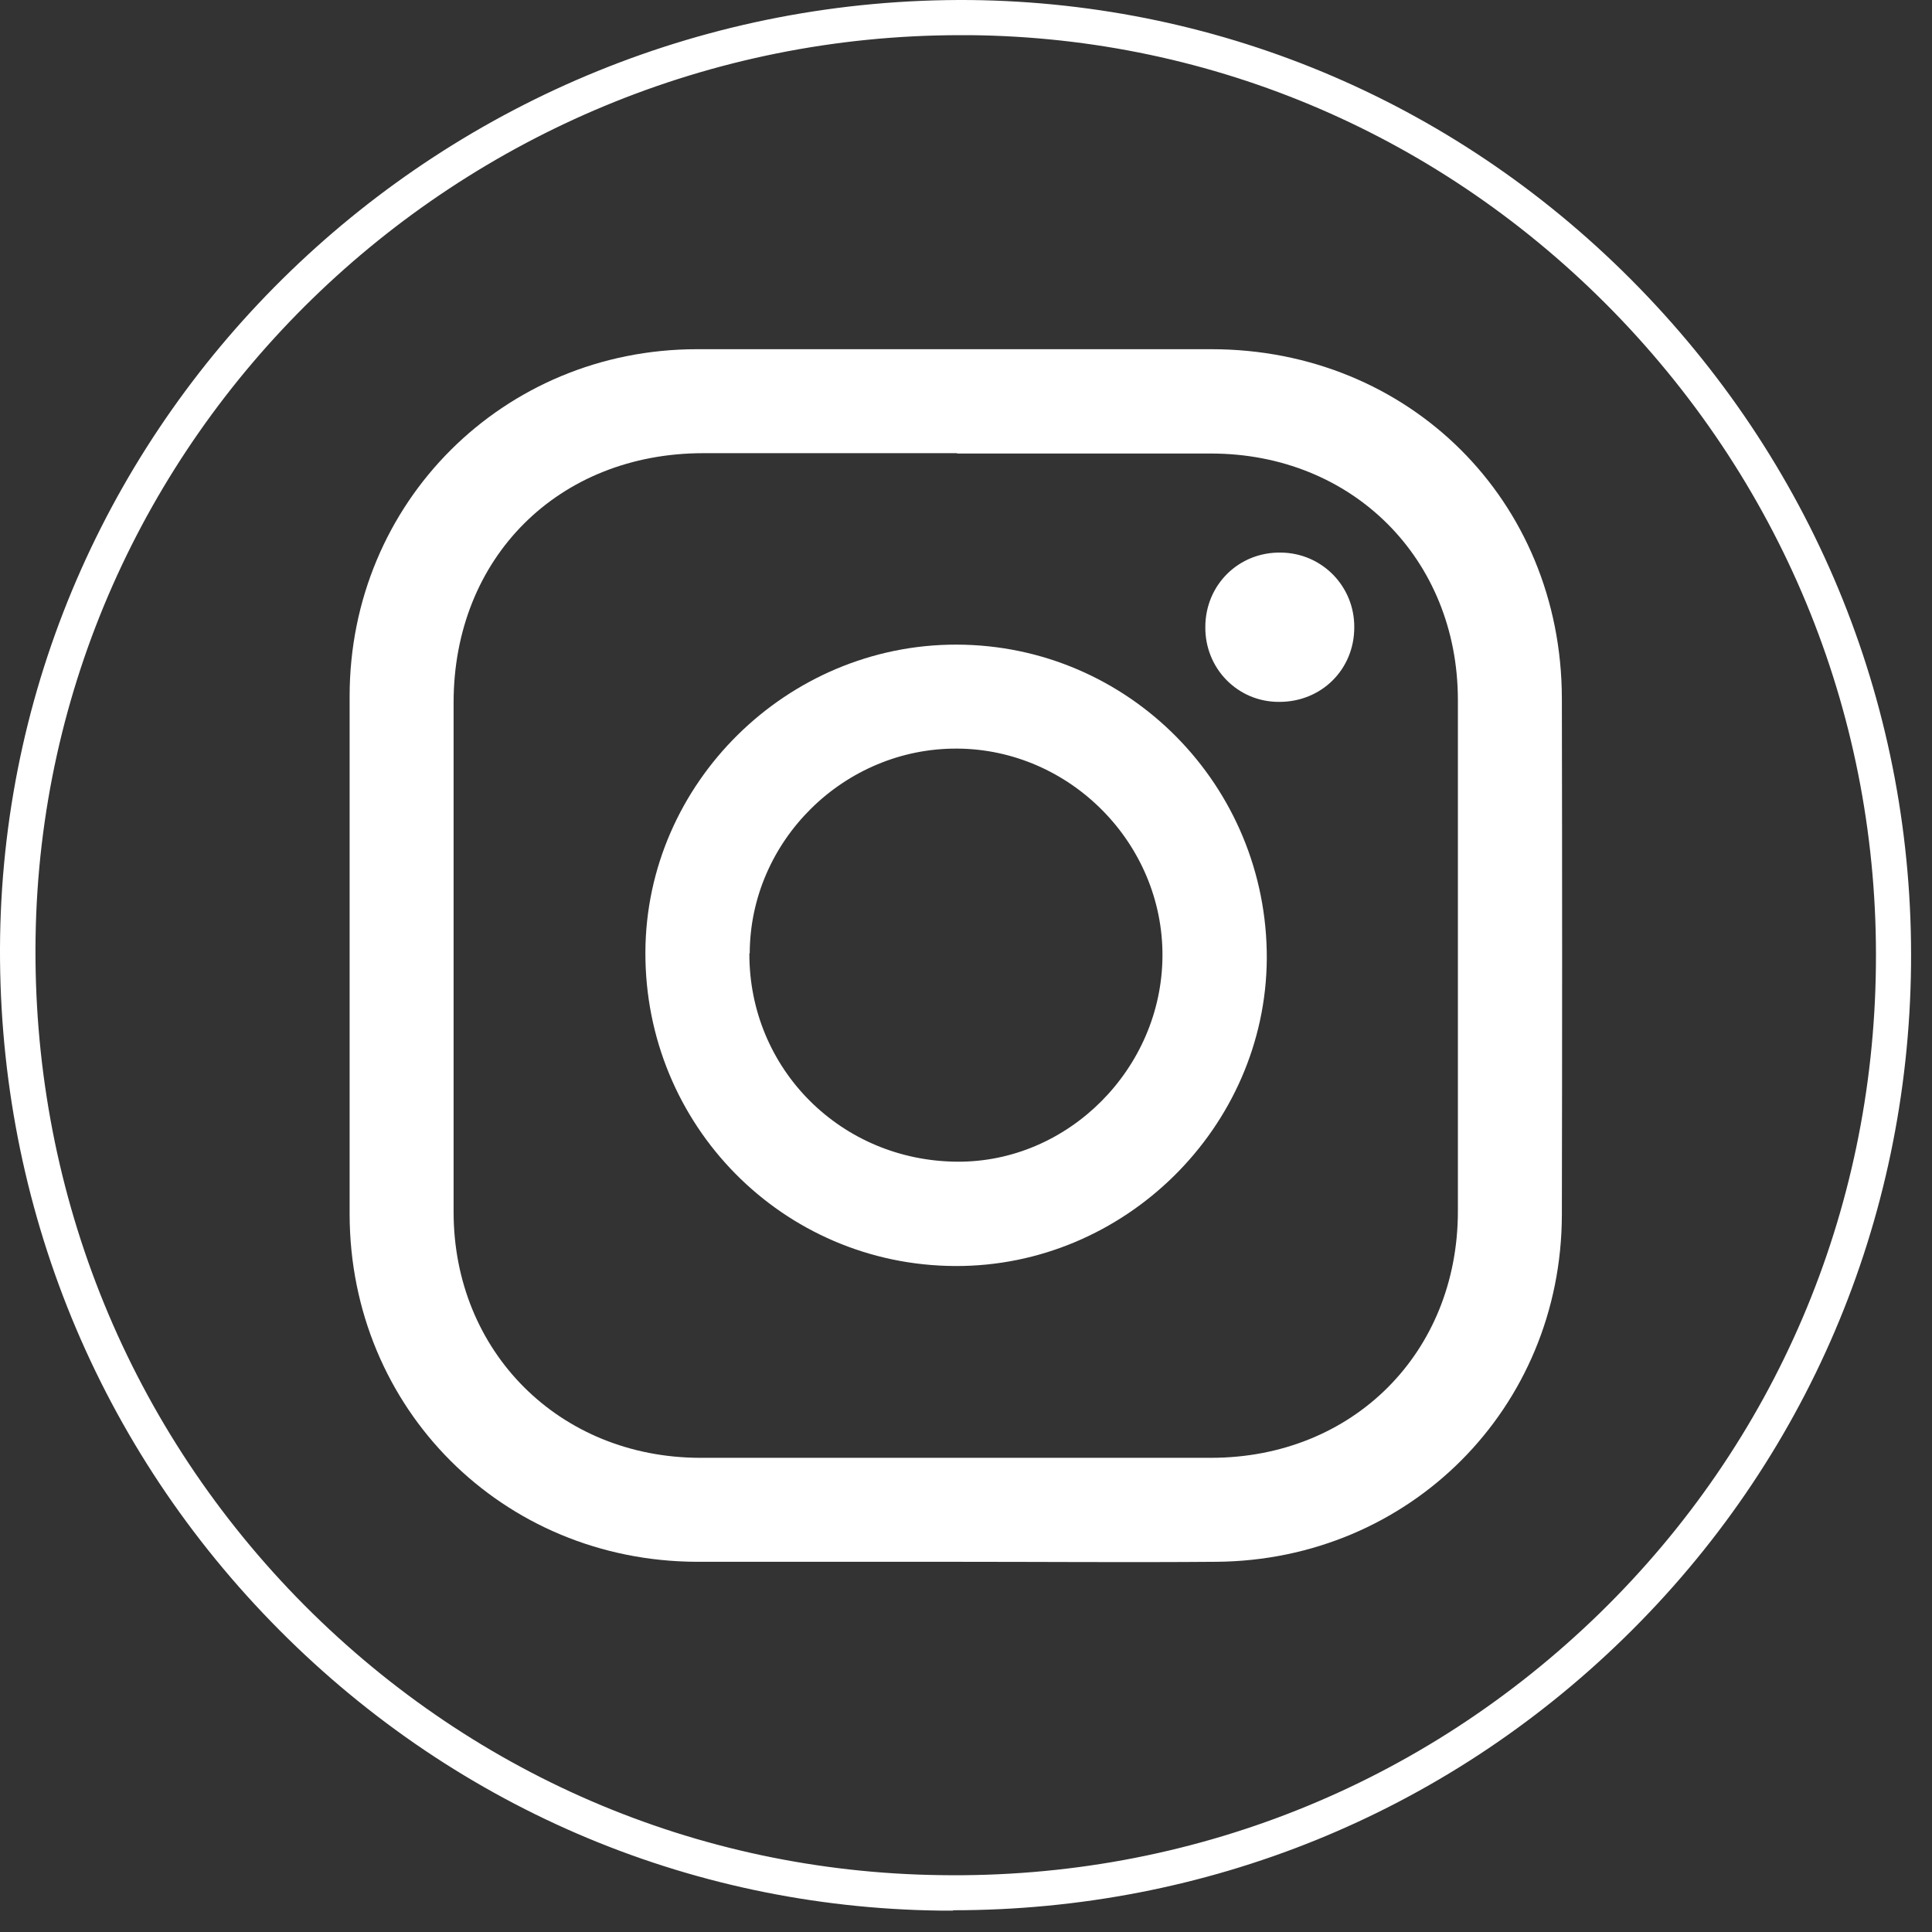
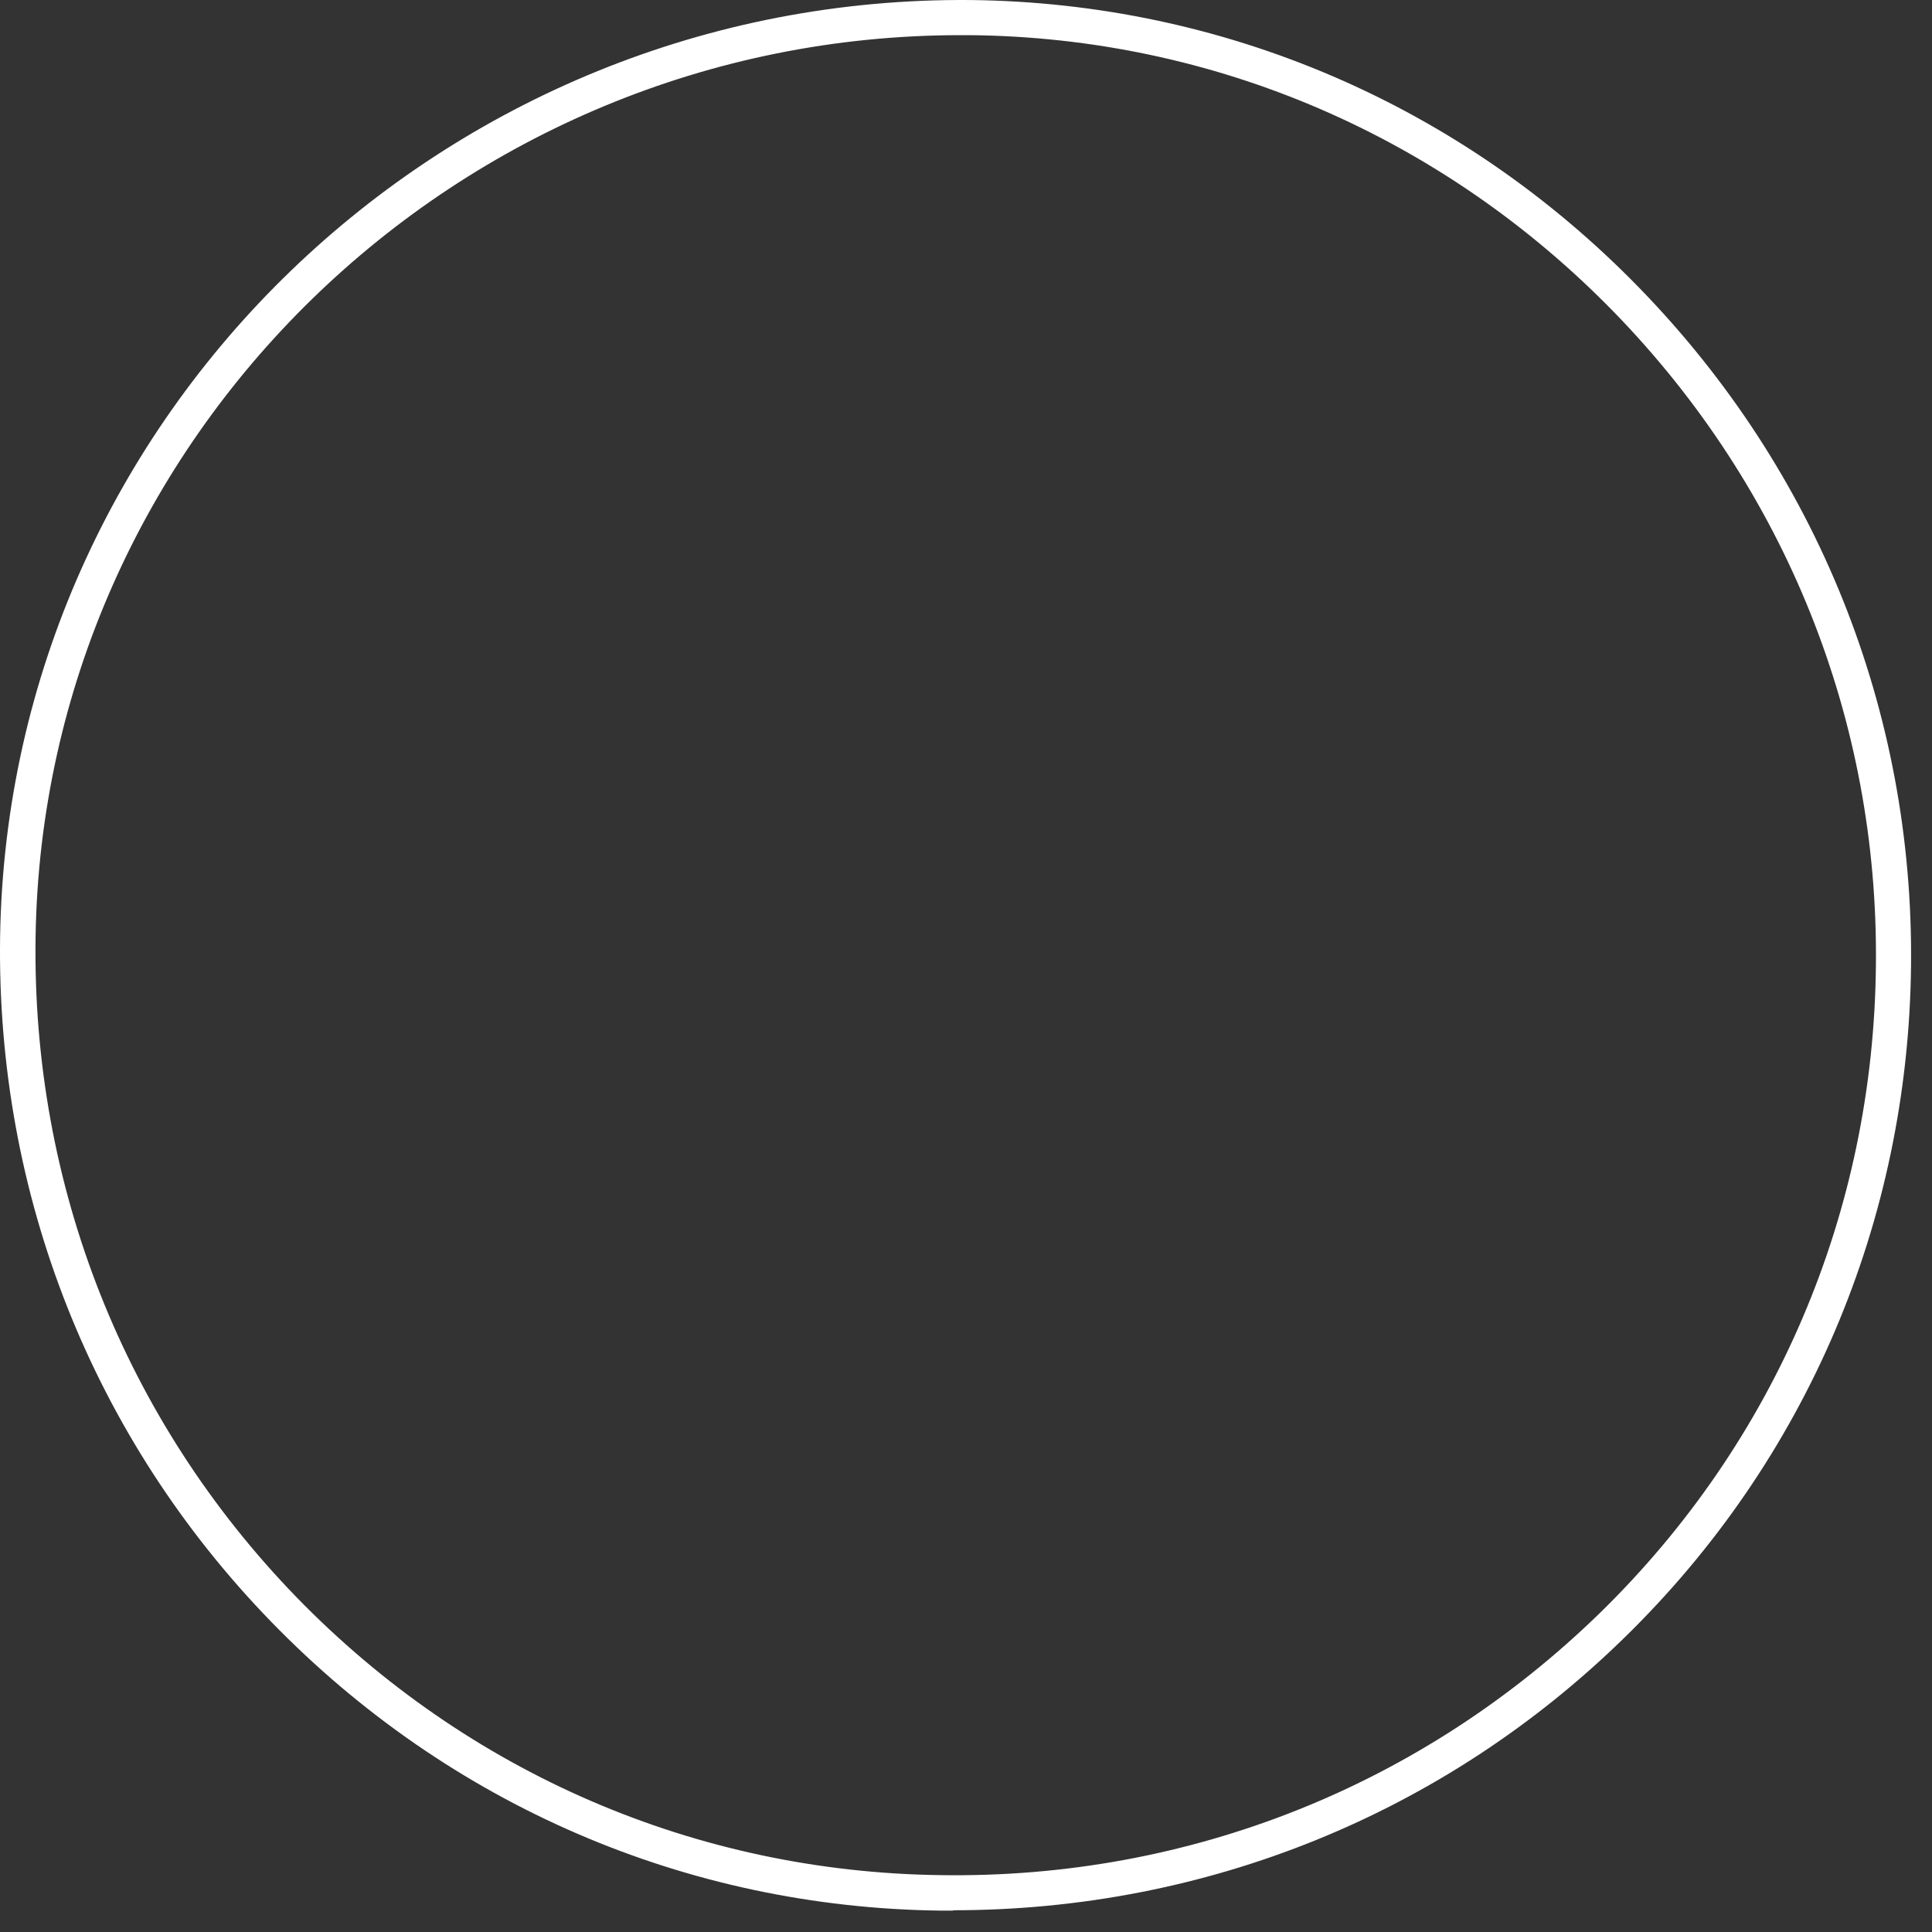
<svg xmlns="http://www.w3.org/2000/svg" width="55" height="55" viewBox="0 0 55 55" fill="none">
  <rect x="0" y="0" width="55" height="55" fill="#333333" stroke="none" />
  <path d="M27.133 54.391C27.013 54.391 26.883 54.391 26.763 54.391C19.543 54.301 12.783 51.381 7.723 46.171C2.633 40.931 -0.107 34.001 0.003 26.661C0.243 11.801 12.623 -0.129 27.633 0.001C34.843 0.081 41.603 2.991 46.663 8.191C51.733 13.401 54.483 20.251 54.403 27.501C54.323 34.771 51.423 41.571 46.233 46.631C41.103 51.641 34.333 54.381 27.133 54.381V54.391ZM27.343 1.001C13.023 1.001 1.233 12.461 1.013 26.671C0.903 33.741 3.543 40.421 8.443 45.471C13.313 50.481 19.823 53.291 26.773 53.381C33.863 53.491 40.513 50.821 45.543 45.921C50.543 41.041 53.333 34.501 53.403 27.491C53.483 20.511 50.833 13.911 45.953 8.891C41.073 3.881 34.563 1.071 27.623 1.001C27.533 1.001 27.433 1.001 27.343 1.001V1.001Z" fill="white" />
-   <path d="M27.203 44.461C24.743 44.461 22.283 44.461 19.833 44.461C14.303 44.441 9.963 40.101 9.953 34.571C9.953 29.651 9.953 24.741 9.953 19.821C9.953 14.301 14.333 9.941 19.843 9.941C24.723 9.941 29.603 9.941 34.483 9.941C40.113 9.941 44.453 14.251 44.463 19.881C44.473 24.781 44.473 29.681 44.463 34.581C44.453 40.091 40.123 44.421 34.623 44.461C32.153 44.481 29.673 44.461 27.203 44.461ZM27.243 12.901C24.833 12.901 22.433 12.901 20.023 12.901C15.903 12.901 12.913 15.871 12.913 20.001C12.913 24.831 12.913 29.661 12.913 34.501C12.913 38.481 15.923 41.491 19.923 41.501C24.773 41.501 29.623 41.501 34.473 41.501C38.513 41.501 41.503 38.511 41.503 34.481C41.503 29.631 41.503 24.781 41.503 19.931C41.503 15.911 38.503 12.911 34.473 12.911C32.063 12.911 29.663 12.911 27.253 12.911L27.243 12.901Z" fill="white" />
-   <path d="M27.193 36.041C22.283 36.021 18.353 32.031 18.373 27.101C18.393 22.301 22.403 18.341 27.233 18.351C32.133 18.361 36.083 22.371 36.063 27.291C36.033 32.091 32.013 36.061 27.193 36.041ZM21.333 27.141C21.323 30.431 23.943 33.051 27.253 33.071C30.413 33.091 33.073 30.421 33.093 27.221C33.113 24.011 30.463 21.331 27.253 21.311C24.033 21.291 21.353 23.931 21.343 27.141H21.333Z" fill="white" />
-   <path d="M34.313 17.851C34.313 16.651 35.263 15.711 36.463 15.731C37.633 15.741 38.563 16.691 38.553 17.861C38.553 19.061 37.613 19.991 36.403 19.981C35.233 19.981 34.303 19.031 34.313 17.851Z" fill="white" />
</svg>